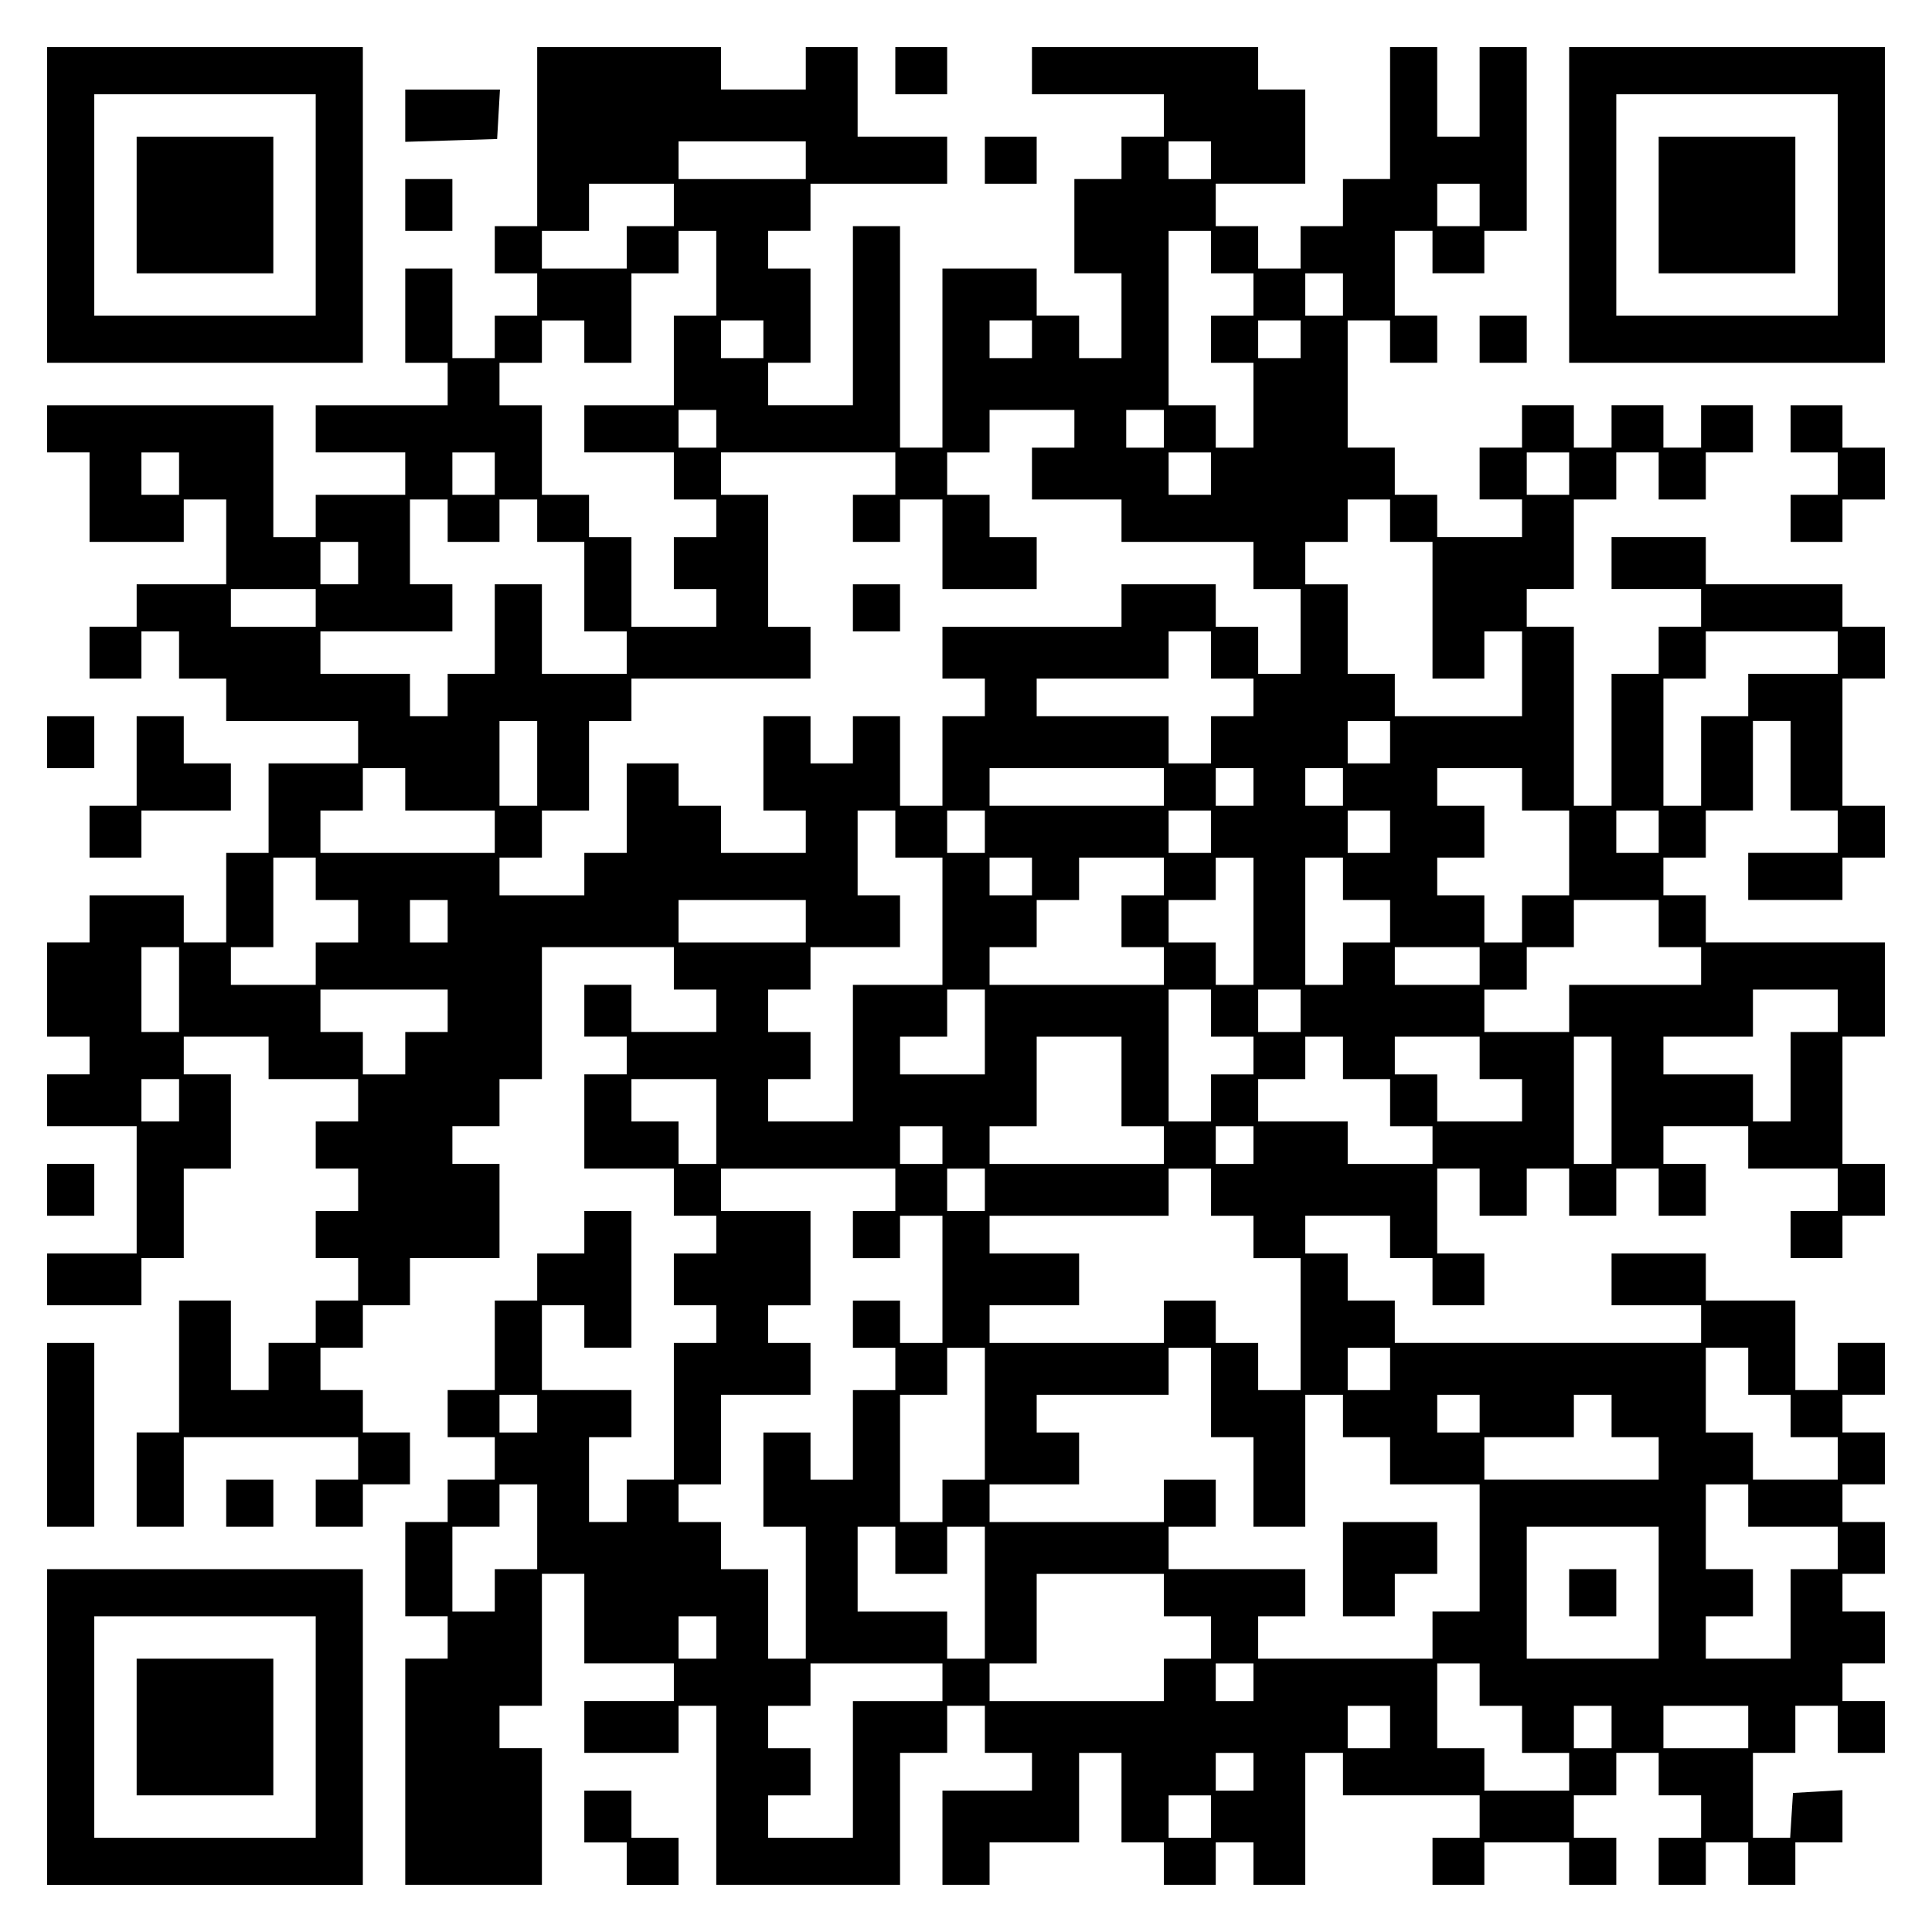
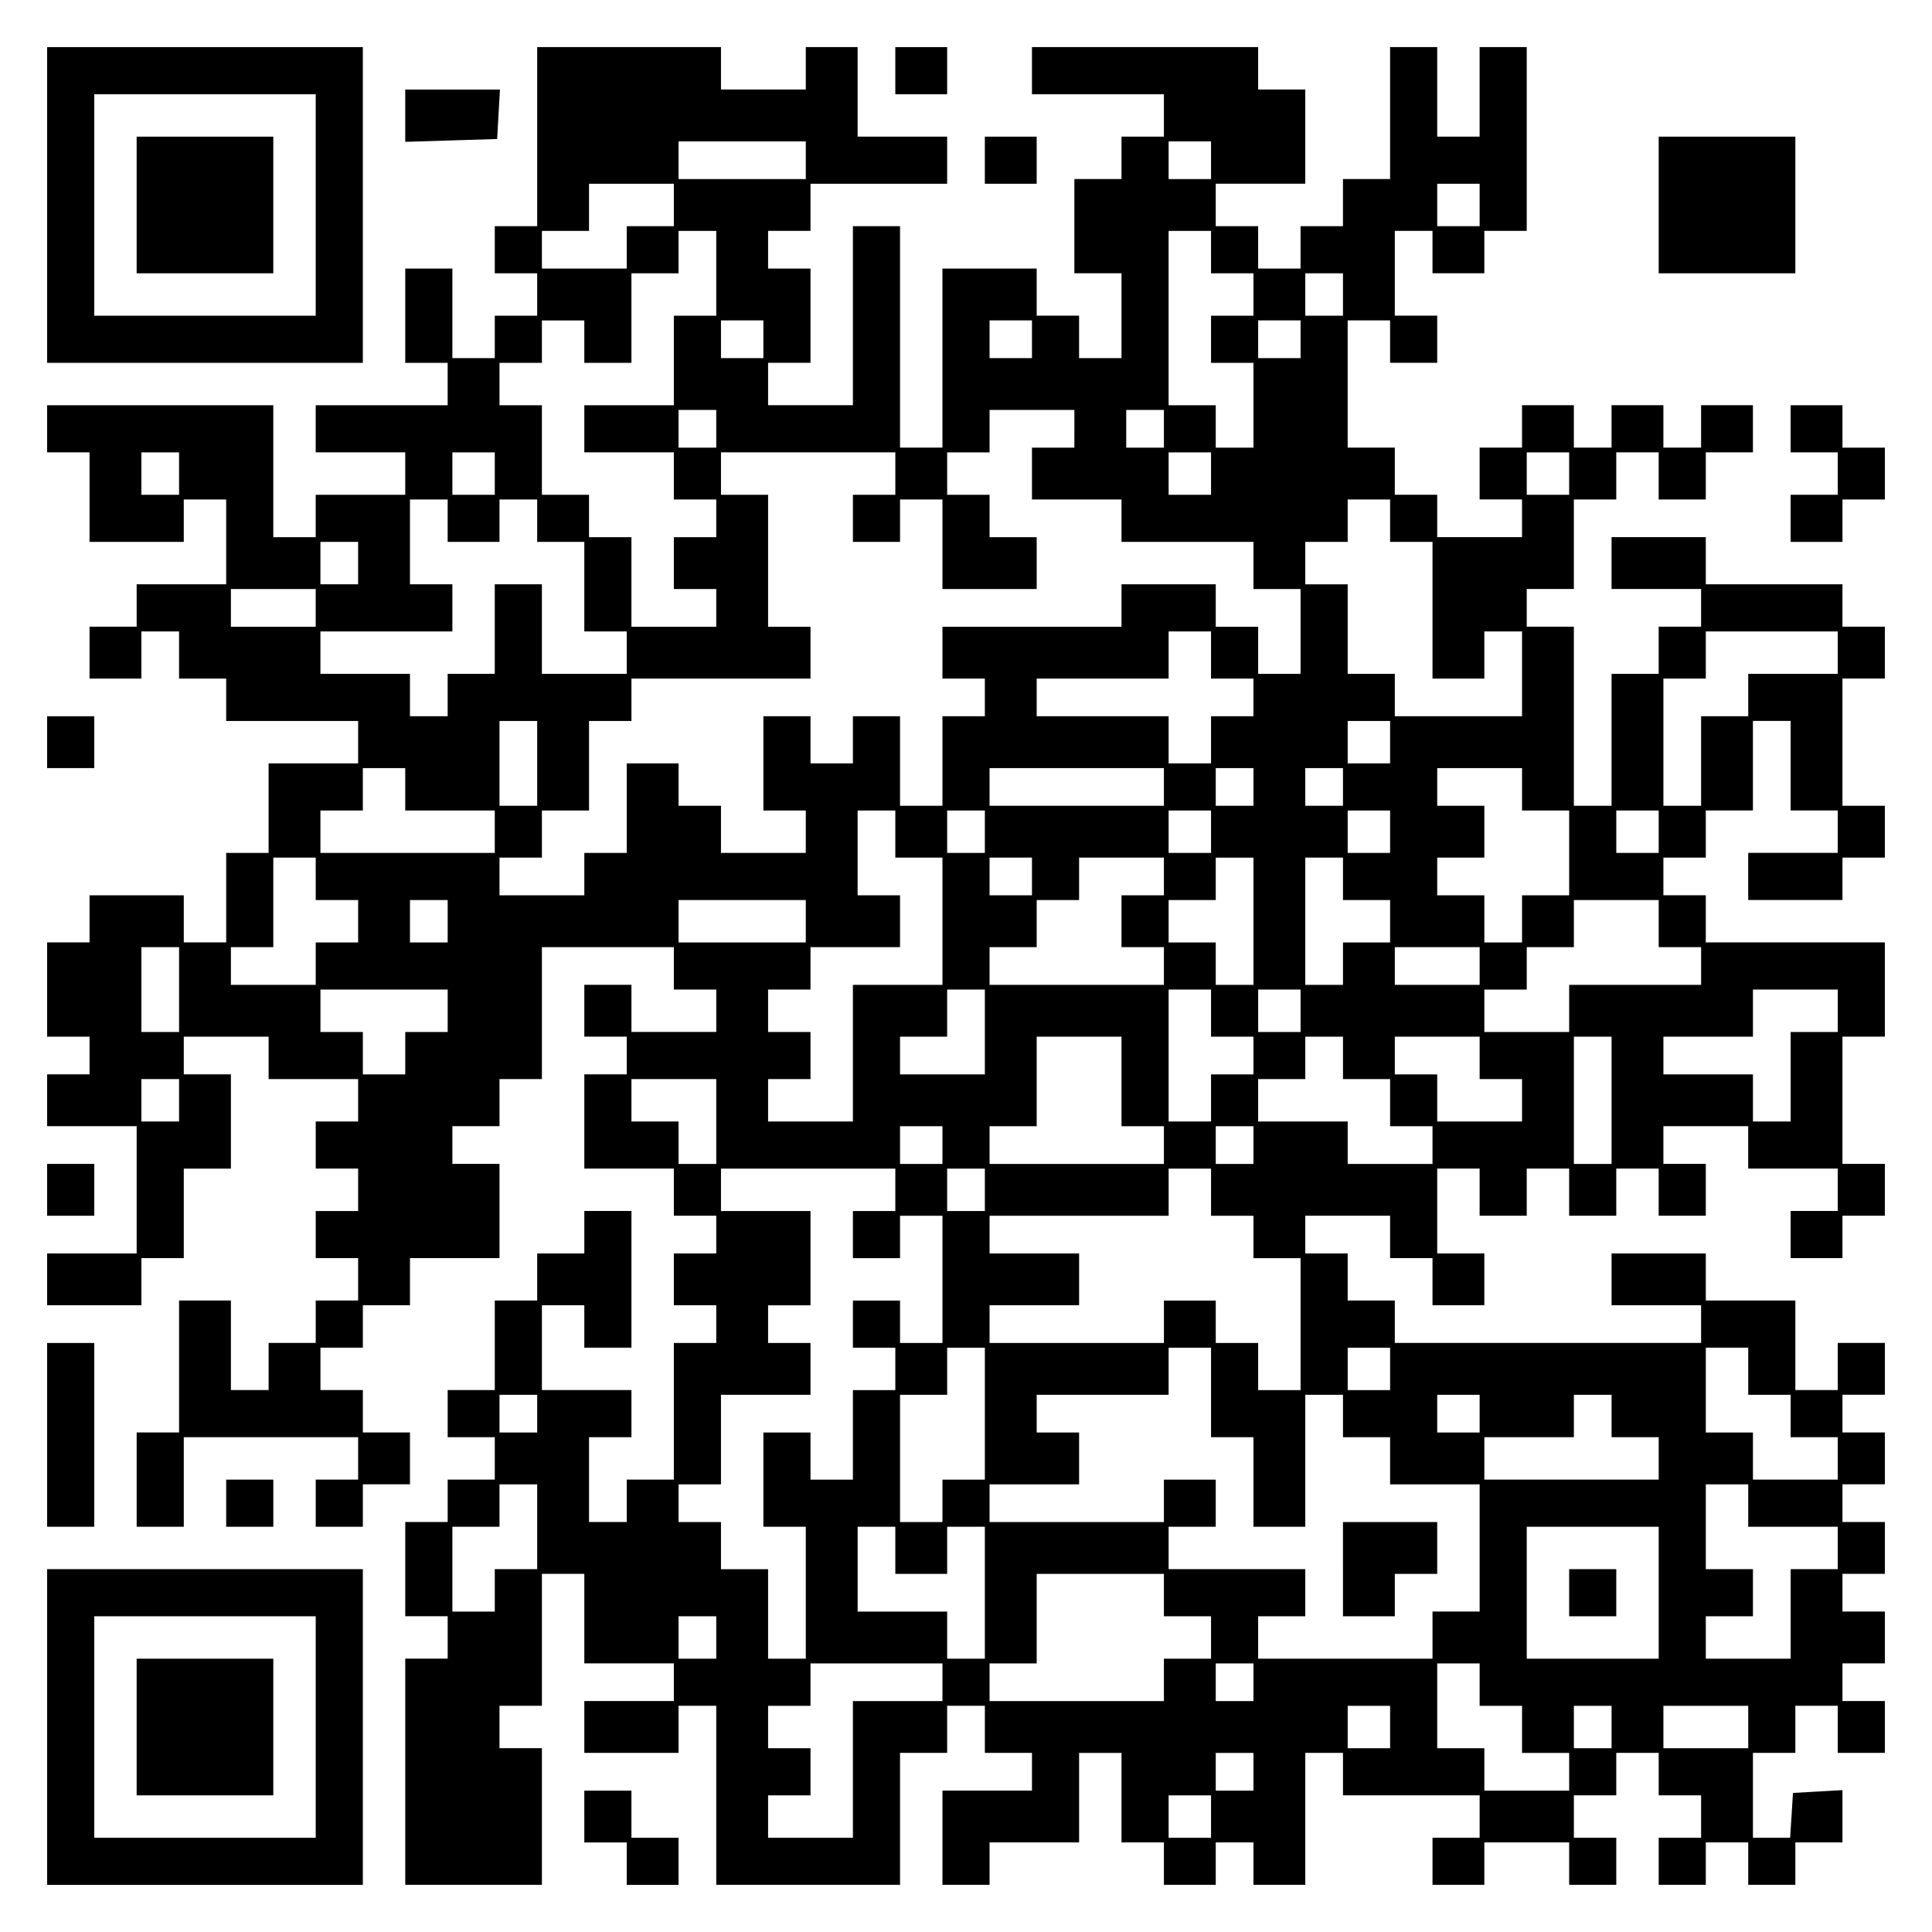
<svg xmlns="http://www.w3.org/2000/svg" version="1.0" width="100mm" height="100mm" viewBox="0 0 410 410" preserveAspectRatio="xMidYMid meet">
  <g transform="translate(0,410) scale(0.1,-0.1)" fill="#000000" stroke="none">
    <path d="M100 3665 l0 -335 335 0 335 0 0 335 0 335 -335 0 -335 0 0 -335z m570 0 l0 -235 -235 0 -235 0 0 235 0 235 235 0 235 0 0 -235z" />
    <path d="M290 3665 l0 -145 145 0 145 0 0 145 0 145 -145 0 -145 0 0 -145z" />
    <path d="M1140 3810 l0 -190 -45 0 -45 0 0 -50 0 -50 45 0 45 0 0 -45 0 -45 -45 0 -45 0 0 -45 0 -45 -45 0 -45 0 0 95 0 95 -50 0 -50 0 0 -100 0 -100 45 0 45 0 0 -45 0 -45 -140 0 -140 0 0 -50 0 -50 95 0 95 0 0 -45 0 -45 -95 0 -95 0 0 -45 0 -45 -45 0 -45 0 0 140 0 140 -240 0 -240 0 0 -50 0 -50 45 0 45 0 0 -95 0 -95 100 0 100 0 0 45 0 45 45 0 45 0 0 -90 0 -90 -95 0 -95 0 0 -45 0 -45 -50 0 -50 0 0 -55 0 -55 55 0 55 0 0 50 0 50 40 0 40 0 0 -50 0 -50 50 0 50 0 0 -45 0 -45 140 0 140 0 0 -45 0 -45 -95 0 -95 0 0 -95 0 -95 -45 0 -45 0 0 -95 0 -95 -45 0 -45 0 0 50 0 50 -100 0 -100 0 0 -50 0 -50 -45 0 -45 0 0 -100 0 -100 45 0 45 0 0 -40 0 -40 -45 0 -45 0 0 -55 0 -55 95 0 95 0 0 -135 0 -135 -95 0 -95 0 0 -55 0 -55 100 0 100 0 0 50 0 50 45 0 45 0 0 95 0 95 50 0 50 0 0 100 0 100 -50 0 -50 0 0 40 0 40 90 0 90 0 0 -45 0 -45 95 0 95 0 0 -45 0 -45 -45 0 -45 0 0 -50 0 -50 45 0 45 0 0 -45 0 -45 -45 0 -45 0 0 -50 0 -50 45 0 45 0 0 -45 0 -45 -45 0 -45 0 0 -45 0 -45 -50 0 -50 0 0 -50 0 -50 -40 0 -40 0 0 95 0 95 -55 0 -55 0 0 -140 0 -140 -45 0 -45 0 0 -100 0 -100 50 0 50 0 0 95 0 95 185 0 185 0 0 -45 0 -45 -45 0 -45 0 0 -50 0 -50 50 0 50 0 0 45 0 45 50 0 50 0 0 55 0 55 -50 0 -50 0 0 45 0 45 -45 0 -45 0 0 45 0 45 45 0 45 0 0 45 0 45 50 0 50 0 0 50 0 50 95 0 95 0 0 100 0 100 -50 0 -50 0 0 40 0 40 50 0 50 0 0 50 0 50 45 0 45 0 0 140 0 140 140 0 140 0 0 -45 0 -45 45 0 45 0 0 -45 0 -45 -90 0 -90 0 0 50 0 50 -50 0 -50 0 0 -55 0 -55 45 0 45 0 0 -40 0 -40 -45 0 -45 0 0 -100 0 -100 95 0 95 0 0 -50 0 -50 45 0 45 0 0 -40 0 -40 -45 0 -45 0 0 -55 0 -55 45 0 45 0 0 -40 0 -40 -45 0 -45 0 0 -145 0 -145 -50 0 -50 0 0 -45 0 -45 -40 0 -40 0 0 90 0 90 45 0 45 0 0 50 0 50 -95 0 -95 0 0 90 0 90 45 0 45 0 0 -45 0 -45 50 0 50 0 0 145 0 145 -50 0 -50 0 0 -45 0 -45 -50 0 -50 0 0 -50 0 -50 -45 0 -45 0 0 -95 0 -95 -50 0 -50 0 0 -50 0 -50 50 0 50 0 0 -45 0 -45 -50 0 -50 0 0 -45 0 -45 -45 0 -45 0 0 -100 0 -100 45 0 45 0 0 -45 0 -45 -45 0 -45 0 0 -240 0 -240 145 0 145 0 0 145 0 145 -45 0 -45 0 0 45 0 45 45 0 45 0 0 140 0 140 45 0 45 0 0 -95 0 -95 95 0 95 0 0 -40 0 -40 -95 0 -95 0 0 -55 0 -55 100 0 100 0 0 50 0 50 40 0 40 0 0 -190 0 -190 195 0 195 0 0 140 0 140 50 0 50 0 0 50 0 50 40 0 40 0 0 -50 0 -50 50 0 50 0 0 -40 0 -40 -95 0 -95 0 0 -100 0 -100 50 0 50 0 0 45 0 45 95 0 95 0 0 95 0 95 45 0 45 0 0 -95 0 -95 45 0 45 0 0 -45 0 -45 55 0 55 0 0 45 0 45 40 0 40 0 0 -45 0 -45 55 0 55 0 0 140 0 140 40 0 40 0 0 -45 0 -45 145 0 145 0 0 -45 0 -45 -50 0 -50 0 0 -50 0 -50 55 0 55 0 0 45 0 45 90 0 90 0 0 -45 0 -45 50 0 50 0 0 50 0 50 -45 0 -45 0 0 45 0 45 45 0 45 0 0 45 0 45 45 0 45 0 0 -45 0 -45 45 0 45 0 0 -45 0 -45 -45 0 -45 0 0 -50 0 -50 50 0 50 0 0 45 0 45 45 0 45 0 0 -45 0 -45 50 0 50 0 0 45 0 45 50 0 50 0 0 56 0 55 -52 -3 -53 -3 -3 -47 -3 -48 -40 0 -39 0 0 90 0 90 45 0 45 0 0 50 0 50 45 0 45 0 0 -50 0 -50 50 0 50 0 0 55 0 55 -45 0 -45 0 0 40 0 40 45 0 45 0 0 55 0 55 -45 0 -45 0 0 40 0 40 45 0 45 0 0 55 0 55 -45 0 -45 0 0 40 0 40 45 0 45 0 0 55 0 55 -45 0 -45 0 0 40 0 40 45 0 45 0 0 55 0 55 -50 0 -50 0 0 -50 0 -50 -45 0 -45 0 0 95 0 95 -95 0 -95 0 0 50 0 50 -100 0 -100 0 0 -55 0 -55 95 0 95 0 0 -40 0 -40 -325 0 -325 0 0 45 0 45 -50 0 -50 0 0 50 0 50 -45 0 -45 0 0 40 0 40 90 0 90 0 0 -45 0 -45 45 0 45 0 0 -50 0 -50 55 0 55 0 0 55 0 55 -50 0 -50 0 0 90 0 90 45 0 45 0 0 -50 0 -50 50 0 50 0 0 50 0 50 45 0 45 0 0 -50 0 -50 50 0 50 0 0 50 0 50 45 0 45 0 0 -50 0 -50 50 0 50 0 0 55 0 55 -45 0 -45 0 0 40 0 40 90 0 90 0 0 -45 0 -45 95 0 95 0 0 -45 0 -45 -50 0 -50 0 0 -50 0 -50 55 0 55 0 0 45 0 45 45 0 45 0 0 55 0 55 -45 0 -45 0 0 135 0 135 45 0 45 0 0 100 0 100 -190 0 -190 0 0 50 0 50 -45 0 -45 0 0 40 0 40 45 0 45 0 0 50 0 50 50 0 50 0 0 95 0 95 40 0 40 0 0 -95 0 -95 50 0 50 0 0 -45 0 -45 -95 0 -95 0 0 -50 0 -50 100 0 100 0 0 45 0 45 45 0 45 0 0 55 0 55 -45 0 -45 0 0 135 0 135 45 0 45 0 0 55 0 55 -45 0 -45 0 0 45 0 45 -145 0 -145 0 0 50 0 50 -100 0 -100 0 0 -55 0 -55 95 0 95 0 0 -40 0 -40 -45 0 -45 0 0 -50 0 -50 -50 0 -50 0 0 -140 0 -140 -40 0 -40 0 0 190 0 190 -50 0 -50 0 0 40 0 40 50 0 50 0 0 95 0 95 45 0 45 0 0 50 0 50 45 0 45 0 0 -50 0 -50 50 0 50 0 0 50 0 50 50 0 50 0 0 50 0 50 -55 0 -55 0 0 -45 0 -45 -40 0 -40 0 0 45 0 45 -55 0 -55 0 0 -45 0 -45 -40 0 -40 0 0 45 0 45 -55 0 -55 0 0 -45 0 -45 -45 0 -45 0 0 -55 0 -55 45 0 45 0 0 -40 0 -40 -90 0 -90 0 0 45 0 45 -45 0 -45 0 0 50 0 50 -50 0 -50 0 0 135 0 135 45 0 45 0 0 -45 0 -45 50 0 50 0 0 50 0 50 -45 0 -45 0 0 90 0 90 40 0 40 0 0 -45 0 -45 55 0 55 0 0 45 0 45 45 0 45 0 0 195 0 195 -50 0 -50 0 0 -95 0 -95 -45 0 -45 0 0 95 0 95 -50 0 -50 0 0 -140 0 -140 -50 0 -50 0 0 -50 0 -50 -45 0 -45 0 0 -45 0 -45 -45 0 -45 0 0 45 0 45 -45 0 -45 0 0 45 0 45 95 0 95 0 0 100 0 100 -50 0 -50 0 0 45 0 45 -240 0 -240 0 0 -50 0 -50 140 0 140 0 0 -45 0 -45 -45 0 -45 0 0 -45 0 -45 -50 0 -50 0 0 -100 0 -100 50 0 50 0 0 -90 0 -90 -45 0 -45 0 0 45 0 45 -45 0 -45 0 0 50 0 50 -100 0 -100 0 0 -190 0 -190 -45 0 -45 0 0 235 0 235 -50 0 -50 0 0 -190 0 -190 -90 0 -90 0 0 45 0 45 45 0 45 0 0 100 0 100 -45 0 -45 0 0 40 0 40 45 0 45 0 0 50 0 50 145 0 145 0 0 50 0 50 -95 0 -95 0 0 95 0 95 -55 0 -55 0 0 -45 0 -45 -90 0 -90 0 0 45 0 45 -195 0 -195 0 0 -190z m570 -50 l0 -40 -135 0 -135 0 0 40 0 40 135 0 135 0 0 -40z m860 0 l0 -40 -45 0 -45 0 0 40 0 40 45 0 45 0 0 -40z m-1140 -95 l0 -45 -50 0 -50 0 0 -45 0 -45 -90 0 -90 0 0 40 0 40 50 0 50 0 0 50 0 50 90 0 90 0 0 -45z m1710 0 l0 -45 -45 0 -45 0 0 45 0 45 45 0 45 0 0 -45z m-1620 -145 l0 -90 -45 0 -45 0 0 -95 0 -95 -95 0 -95 0 0 -50 0 -50 95 0 95 0 0 -50 0 -50 45 0 45 0 0 -40 0 -40 -45 0 -45 0 0 -55 0 -55 45 0 45 0 0 -40 0 -40 -90 0 -90 0 0 95 0 95 -45 0 -45 0 0 45 0 45 -50 0 -50 0 0 95 0 95 -45 0 -45 0 0 45 0 45 45 0 45 0 0 45 0 45 45 0 45 0 0 -45 0 -45 50 0 50 0 0 95 0 95 50 0 50 0 0 45 0 45 40 0 40 0 0 -90z m1050 45 l0 -45 45 0 45 0 0 -45 0 -45 -45 0 -45 0 0 -50 0 -50 45 0 45 0 0 -90 0 -90 -40 0 -40 0 0 45 0 45 -50 0 -50 0 0 185 0 185 45 0 45 0 0 -45z m280 -90 l0 -45 -40 0 -40 0 0 45 0 45 40 0 40 0 0 -45z m-1230 -95 l0 -40 -45 0 -45 0 0 40 0 40 45 0 45 0 0 -40z m570 0 l0 -40 -45 0 -45 0 0 40 0 40 45 0 45 0 0 -40z m570 0 l0 -40 -45 0 -45 0 0 40 0 40 45 0 45 0 0 -40z m-1240 -190 l0 -40 -40 0 -40 0 0 40 0 40 40 0 40 0 0 -40z m760 0 l0 -40 -45 0 -45 0 0 -55 0 -55 95 0 95 0 0 -45 0 -45 140 0 140 0 0 -50 0 -50 50 0 50 0 0 -90 0 -90 -45 0 -45 0 0 50 0 50 -45 0 -45 0 0 45 0 45 -100 0 -100 0 0 -45 0 -45 -190 0 -190 0 0 -55 0 -55 45 0 45 0 0 -40 0 -40 -45 0 -45 0 0 -95 0 -95 -45 0 -45 0 0 95 0 95 -50 0 -50 0 0 -50 0 -50 -45 0 -45 0 0 50 0 50 -50 0 -50 0 0 -100 0 -100 45 0 45 0 0 -45 0 -45 -90 0 -90 0 0 50 0 50 -45 0 -45 0 0 45 0 45 -55 0 -55 0 0 -95 0 -95 -45 0 -45 0 0 -45 0 -45 -90 0 -90 0 0 40 0 40 45 0 45 0 0 50 0 50 50 0 50 0 0 95 0 95 45 0 45 0 0 45 0 45 190 0 190 0 0 55 0 55 -45 0 -45 0 0 140 0 140 -50 0 -50 0 0 45 0 45 185 0 185 0 0 -45 0 -45 -45 0 -45 0 0 -50 0 -50 50 0 50 0 0 45 0 45 45 0 45 0 0 -95 0 -95 100 0 100 0 0 55 0 55 -50 0 -50 0 0 45 0 45 -45 0 -45 0 0 45 0 45 45 0 45 0 0 45 0 45 90 0 90 0 0 -40z m190 0 l0 -40 -40 0 -40 0 0 40 0 40 40 0 40 0 0 -40z m-2090 -95 l0 -45 -40 0 -40 0 0 45 0 45 40 0 40 0 0 -45z m670 0 l0 -45 -45 0 -45 0 0 45 0 45 45 0 45 0 0 -45z m1520 0 l0 -45 -45 0 -45 0 0 45 0 45 45 0 45 0 0 -45z m760 0 l0 -45 -45 0 -45 0 0 45 0 45 45 0 45 0 0 -45z m-2380 -100 l0 -45 55 0 55 0 0 45 0 45 40 0 40 0 0 -45 0 -45 50 0 50 0 0 -95 0 -95 45 0 45 0 0 -45 0 -45 -90 0 -90 0 0 95 0 95 -50 0 -50 0 0 -95 0 -95 -50 0 -50 0 0 -45 0 -45 -40 0 -40 0 0 45 0 45 -95 0 -95 0 0 45 0 45 140 0 140 0 0 50 0 50 -45 0 -45 0 0 90 0 90 40 0 40 0 0 -45z m2000 0 l0 -45 45 0 45 0 0 -145 0 -145 55 0 55 0 0 50 0 50 40 0 40 0 0 -90 0 -90 -135 0 -135 0 0 45 0 45 -50 0 -50 0 0 95 0 95 -45 0 -45 0 0 45 0 45 45 0 45 0 0 45 0 45 45 0 45 0 0 -45z m-2190 -90 l0 -45 -40 0 -40 0 0 45 0 45 40 0 40 0 0 -45z m-90 -95 l0 -40 -90 0 -90 0 0 40 0 40 90 0 90 0 0 -40z m1900 -100 l0 -50 45 0 45 0 0 -40 0 -40 -45 0 -45 0 0 -50 0 -50 -45 0 -45 0 0 50 0 50 -140 0 -140 0 0 40 0 40 140 0 140 0 0 50 0 50 45 0 45 0 0 -50z m1330 5 l0 -45 -95 0 -95 0 0 -45 0 -45 -50 0 -50 0 0 -95 0 -95 -40 0 -40 0 0 135 0 135 45 0 45 0 0 50 0 50 140 0 140 0 0 -45z m-2760 -235 l0 -90 -40 0 -40 0 0 90 0 90 40 0 40 0 0 -90z m1810 45 l0 -45 -45 0 -45 0 0 45 0 45 45 0 45 0 0 -45z m-2090 -100 l0 -45 95 0 95 0 0 -45 0 -45 -185 0 -185 0 0 45 0 45 45 0 45 0 0 45 0 45 45 0 45 0 0 -45z m1610 5 l0 -40 -185 0 -185 0 0 40 0 40 185 0 185 0 0 -40z m190 0 l0 -40 -40 0 -40 0 0 40 0 40 40 0 40 0 0 -40z m190 0 l0 -40 -40 0 -40 0 0 40 0 40 40 0 40 0 0 -40z m380 -5 l0 -45 50 0 50 0 0 -90 0 -90 -50 0 -50 0 0 -50 0 -50 -40 0 -40 0 0 50 0 50 -50 0 -50 0 0 40 0 40 50 0 50 0 0 55 0 55 -50 0 -50 0 0 40 0 40 90 0 90 0 0 -45z m-1330 -95 l0 -50 50 0 50 0 0 -135 0 -135 -95 0 -95 0 0 -145 0 -145 -90 0 -90 0 0 45 0 45 45 0 45 0 0 50 0 50 -45 0 -45 0 0 45 0 45 45 0 45 0 0 45 0 45 95 0 95 0 0 55 0 55 -45 0 -45 0 0 90 0 90 40 0 40 0 0 -50z m190 5 l0 -45 -40 0 -40 0 0 45 0 45 40 0 40 0 0 -45z m480 0 l0 -45 -45 0 -45 0 0 45 0 45 45 0 45 0 0 -45z m380 0 l0 -45 -45 0 -45 0 0 45 0 45 45 0 45 0 0 -45z m570 0 l0 -45 -45 0 -45 0 0 45 0 45 45 0 45 0 0 -45z m-2850 -100 l0 -45 45 0 45 0 0 -45 0 -45 -45 0 -45 0 0 -45 0 -45 -90 0 -90 0 0 40 0 40 45 0 45 0 0 95 0 95 45 0 45 0 0 -45z m1520 5 l0 -40 -45 0 -45 0 0 40 0 40 45 0 45 0 0 -40z m280 0 l0 -40 -45 0 -45 0 0 -55 0 -55 45 0 45 0 0 -40 0 -40 -185 0 -185 0 0 40 0 40 50 0 50 0 0 50 0 50 45 0 45 0 0 45 0 45 90 0 90 0 0 -40z m190 -95 l0 -135 -40 0 -40 0 0 45 0 45 -50 0 -50 0 0 45 0 45 50 0 50 0 0 45 0 45 40 0 40 0 0 -135z m190 90 l0 -45 50 0 50 0 0 -45 0 -45 -50 0 -50 0 0 -45 0 -45 -40 0 -40 0 0 135 0 135 40 0 40 0 0 -45z m-1900 -90 l0 -45 -40 0 -40 0 0 45 0 45 40 0 40 0 0 -45z m760 0 l0 -45 -135 0 -135 0 0 45 0 45 135 0 135 0 0 -45z m1810 -5 l0 -50 45 0 45 0 0 -40 0 -40 -140 0 -140 0 0 -50 0 -50 -90 0 -90 0 0 45 0 45 45 0 45 0 0 45 0 45 50 0 50 0 0 50 0 50 90 0 90 0 0 -50z m-3140 -140 l0 -90 -40 0 -40 0 0 90 0 90 40 0 40 0 0 -90z m2760 50 l0 -40 -90 0 -90 0 0 40 0 40 90 0 90 0 0 -40z m-2190 -95 l0 -45 -45 0 -45 0 0 -45 0 -45 -45 0 -45 0 0 45 0 45 -45 0 -45 0 0 45 0 45 135 0 135 0 0 -45z m1140 -45 l0 -90 -90 0 -90 0 0 40 0 40 50 0 50 0 0 50 0 50 40 0 40 0 0 -90z m480 40 l0 -50 45 0 45 0 0 -40 0 -40 -45 0 -45 0 0 -50 0 -50 -45 0 -45 0 0 140 0 140 45 0 45 0 0 -50z m190 5 l0 -45 -45 0 -45 0 0 45 0 45 45 0 45 0 0 -45z m1140 0 l0 -45 -50 0 -50 0 0 -95 0 -95 -40 0 -40 0 0 50 0 50 -95 0 -95 0 0 40 0 40 95 0 95 0 0 50 0 50 90 0 90 0 0 -45z m-1520 -150 l0 -95 45 0 45 0 0 -40 0 -40 -185 0 -185 0 0 40 0 40 50 0 50 0 0 95 0 95 90 0 90 0 0 -95z m470 50 l0 -45 50 0 50 0 0 -50 0 -50 45 0 45 0 0 -40 0 -40 -90 0 -90 0 0 45 0 45 -95 0 -95 0 0 45 0 45 50 0 50 0 0 45 0 45 40 0 40 0 0 -45z m290 0 l0 -45 45 0 45 0 0 -45 0 -45 -90 0 -90 0 0 50 0 50 -45 0 -45 0 0 40 0 40 90 0 90 0 0 -45z m280 -90 l0 -135 -40 0 -40 0 0 135 0 135 40 0 40 0 0 -135z m-3040 0 l0 -45 -40 0 -40 0 0 45 0 45 40 0 40 0 0 -45z m1140 -45 l0 -90 -40 0 -40 0 0 45 0 45 -50 0 -50 0 0 45 0 45 90 0 90 0 0 -90z m480 -50 l0 -40 -45 0 -45 0 0 40 0 40 45 0 45 0 0 -40z m660 0 l0 -40 -40 0 -40 0 0 40 0 40 40 0 40 0 0 -40z m-760 -95 l0 -45 -45 0 -45 0 0 -50 0 -50 50 0 50 0 0 45 0 45 45 0 45 0 0 -135 0 -135 -45 0 -45 0 0 45 0 45 -50 0 -50 0 0 -50 0 -50 45 0 45 0 0 -45 0 -45 -45 0 -45 0 0 -95 0 -95 -45 0 -45 0 0 50 0 50 -50 0 -50 0 0 -100 0 -100 45 0 45 0 0 -140 0 -140 -40 0 -40 0 0 95 0 95 -50 0 -50 0 0 50 0 50 -45 0 -45 0 0 40 0 40 45 0 45 0 0 95 0 95 95 0 95 0 0 55 0 55 -45 0 -45 0 0 40 0 40 45 0 45 0 0 100 0 100 -95 0 -95 0 0 45 0 45 185 0 185 0 0 -45z m190 0 l0 -45 -40 0 -40 0 0 45 0 45 40 0 40 0 0 -45z m480 -5 l0 -50 45 0 45 0 0 -45 0 -45 50 0 50 0 0 -140 0 -140 -45 0 -45 0 0 50 0 50 -45 0 -45 0 0 45 0 45 -55 0 -55 0 0 -45 0 -45 -185 0 -185 0 0 40 0 40 95 0 95 0 0 55 0 55 -95 0 -95 0 0 40 0 40 190 0 190 0 0 50 0 50 45 0 45 0 0 -50z m-480 -470 l0 -140 -45 0 -45 0 0 -45 0 -45 -45 0 -45 0 0 135 0 135 50 0 50 0 0 50 0 50 40 0 40 0 0 -140z m480 45 l0 -95 45 0 45 0 0 -95 0 -95 55 0 55 0 0 140 0 140 40 0 40 0 0 -45 0 -45 50 0 50 0 0 -50 0 -50 95 0 95 0 0 -135 0 -135 -50 0 -50 0 0 -50 0 -50 -185 0 -185 0 0 45 0 45 50 0 50 0 0 50 0 50 -145 0 -145 0 0 45 0 45 50 0 50 0 0 50 0 50 -55 0 -55 0 0 -45 0 -45 -185 0 -185 0 0 40 0 40 95 0 95 0 0 55 0 55 -45 0 -45 0 0 40 0 40 140 0 140 0 0 50 0 50 45 0 45 0 0 -95z m380 50 l0 -45 -45 0 -45 0 0 45 0 45 45 0 45 0 0 -45z m760 -5 l0 -50 45 0 45 0 0 -45 0 -45 50 0 50 0 0 -45 0 -45 -90 0 -90 0 0 50 0 50 -50 0 -50 0 0 90 0 90 45 0 45 0 0 -50z m-2570 -90 l0 -40 -40 0 -40 0 0 40 0 40 40 0 40 0 0 -40z m2000 0 l0 -40 -45 0 -45 0 0 40 0 40 45 0 45 0 0 -40z m280 -5 l0 -45 50 0 50 0 0 -45 0 -45 -185 0 -185 0 0 45 0 45 95 0 95 0 0 45 0 45 40 0 40 0 0 -45z m-2280 -235 l0 -90 -45 0 -45 0 0 -45 0 -45 -45 0 -45 0 0 90 0 90 50 0 50 0 0 45 0 45 40 0 40 0 0 -90z m2570 45 l0 -45 95 0 95 0 0 -45 0 -45 -50 0 -50 0 0 -95 0 -95 -90 0 -90 0 0 45 0 45 50 0 50 0 0 50 0 50 -50 0 -50 0 0 90 0 90 45 0 45 0 0 -45z m-1810 -95 l0 -50 55 0 55 0 0 50 0 50 40 0 40 0 0 -140 0 -140 -40 0 -40 0 0 50 0 50 -95 0 -95 0 0 90 0 90 40 0 40 0 0 -50z m1620 -90 l0 -140 -140 0 -140 0 0 140 0 140 140 0 140 0 0 -140z m-1050 -5 l0 -45 50 0 50 0 0 -45 0 -45 -50 0 -50 0 0 -45 0 -45 -185 0 -185 0 0 40 0 40 50 0 50 0 0 95 0 95 135 0 135 0 0 -45z m-950 -90 l0 -45 -40 0 -40 0 0 45 0 45 40 0 40 0 0 -45z m480 -95 l0 -40 -95 0 -95 0 0 -145 0 -145 -90 0 -90 0 0 45 0 45 45 0 45 0 0 50 0 50 -45 0 -45 0 0 45 0 45 45 0 45 0 0 45 0 45 140 0 140 0 0 -40z m660 0 l0 -40 -40 0 -40 0 0 40 0 40 40 0 40 0 0 -40z m480 -5 l0 -45 45 0 45 0 0 -50 0 -50 50 0 50 0 0 -40 0 -40 -90 0 -90 0 0 45 0 45 -50 0 -50 0 0 90 0 90 45 0 45 0 0 -45z m-190 -90 l0 -45 -45 0 -45 0 0 45 0 45 45 0 45 0 0 -45z m470 0 l0 -45 -40 0 -40 0 0 45 0 45 40 0 40 0 0 -45z m290 0 l0 -45 -90 0 -90 0 0 45 0 45 90 0 90 0 0 -45z m-1050 -95 l0 -40 -40 0 -40 0 0 40 0 40 40 0 40 0 0 -40z m-90 -95 l0 -45 -45 0 -45 0 0 45 0 45 45 0 45 0 0 -45z" />
-     <path d="M1810 2810 l0 -50 50 0 50 0 0 50 0 50 -50 0 -50 0 0 -50z" />
    <path d="M2850 770 l0 -100 55 0 55 0 0 45 0 45 45 0 45 0 0 55 0 55 -100 0 -100 0 0 -100z" />
    <path d="M3330 720 l0 -50 50 0 50 0 0 50 0 50 -50 0 -50 0 0 -50z" />
    <path d="M1900 3950 l0 -50 55 0 55 0 0 50 0 50 -55 0 -55 0 0 -50z" />
-     <path d="M3330 3665 l0 -335 335 0 335 0 0 335 0 335 -335 0 -335 0 0 -335z m570 0 l0 -235 -235 0 -235 0 0 235 0 235 235 0 235 0 0 -235z" />
    <path d="M3520 3665 l0 -145 145 0 145 0 0 145 0 145 -145 0 -145 0 0 -145z" />
    <path d="M860 3855 l0 -56 98 3 97 3 3 53 3 52 -100 0 -101 0 0 -55z" />
    <path d="M2090 3760 l0 -50 55 0 55 0 0 50 0 50 -55 0 -55 0 0 -50z" />
-     <path d="M860 3665 l0 -55 50 0 50 0 0 55 0 55 -50 0 -50 0 0 -55z" />
-     <path d="M3140 3380 l0 -50 50 0 50 0 0 50 0 50 -50 0 -50 0 0 -50z" />
    <path d="M3800 3190 l0 -50 50 0 50 0 0 -45 0 -45 -50 0 -50 0 0 -50 0 -50 55 0 55 0 0 45 0 45 45 0 45 0 0 55 0 55 -45 0 -45 0 0 45 0 45 -55 0 -55 0 0 -50z" />
    <path d="M100 2525 l0 -55 50 0 50 0 0 55 0 55 -50 0 -50 0 0 -55z" />
-     <path d="M290 2485 l0 -95 -50 0 -50 0 0 -55 0 -55 55 0 55 0 0 50 0 50 95 0 95 0 0 50 0 50 -50 0 -50 0 0 50 0 50 -50 0 -50 0 0 -95z" />
    <path d="M100 1575 l0 -55 50 0 50 0 0 55 0 55 -50 0 -50 0 0 -55z" />
    <path d="M100 1055 l0 -195 50 0 50 0 0 195 0 195 -50 0 -50 0 0 -195z" />
    <path d="M480 910 l0 -50 50 0 50 0 0 50 0 50 -50 0 -50 0 0 -50z" />
    <path d="M100 435 l0 -335 335 0 335 0 0 335 0 335 -335 0 -335 0 0 -335z m570 0 l0 -235 -235 0 -235 0 0 235 0 235 235 0 235 0 0 -235z" />
    <path d="M290 435 l0 -145 145 0 145 0 0 145 0 145 -145 0 -145 0 0 -145z" />
    <path d="M1240 245 l0 -55 45 0 45 0 0 -45 0 -45 55 0 55 0 0 50 0 50 -50 0 -50 0 0 50 0 50 -50 0 -50 0 0 -55z" />
  </g>
</svg>